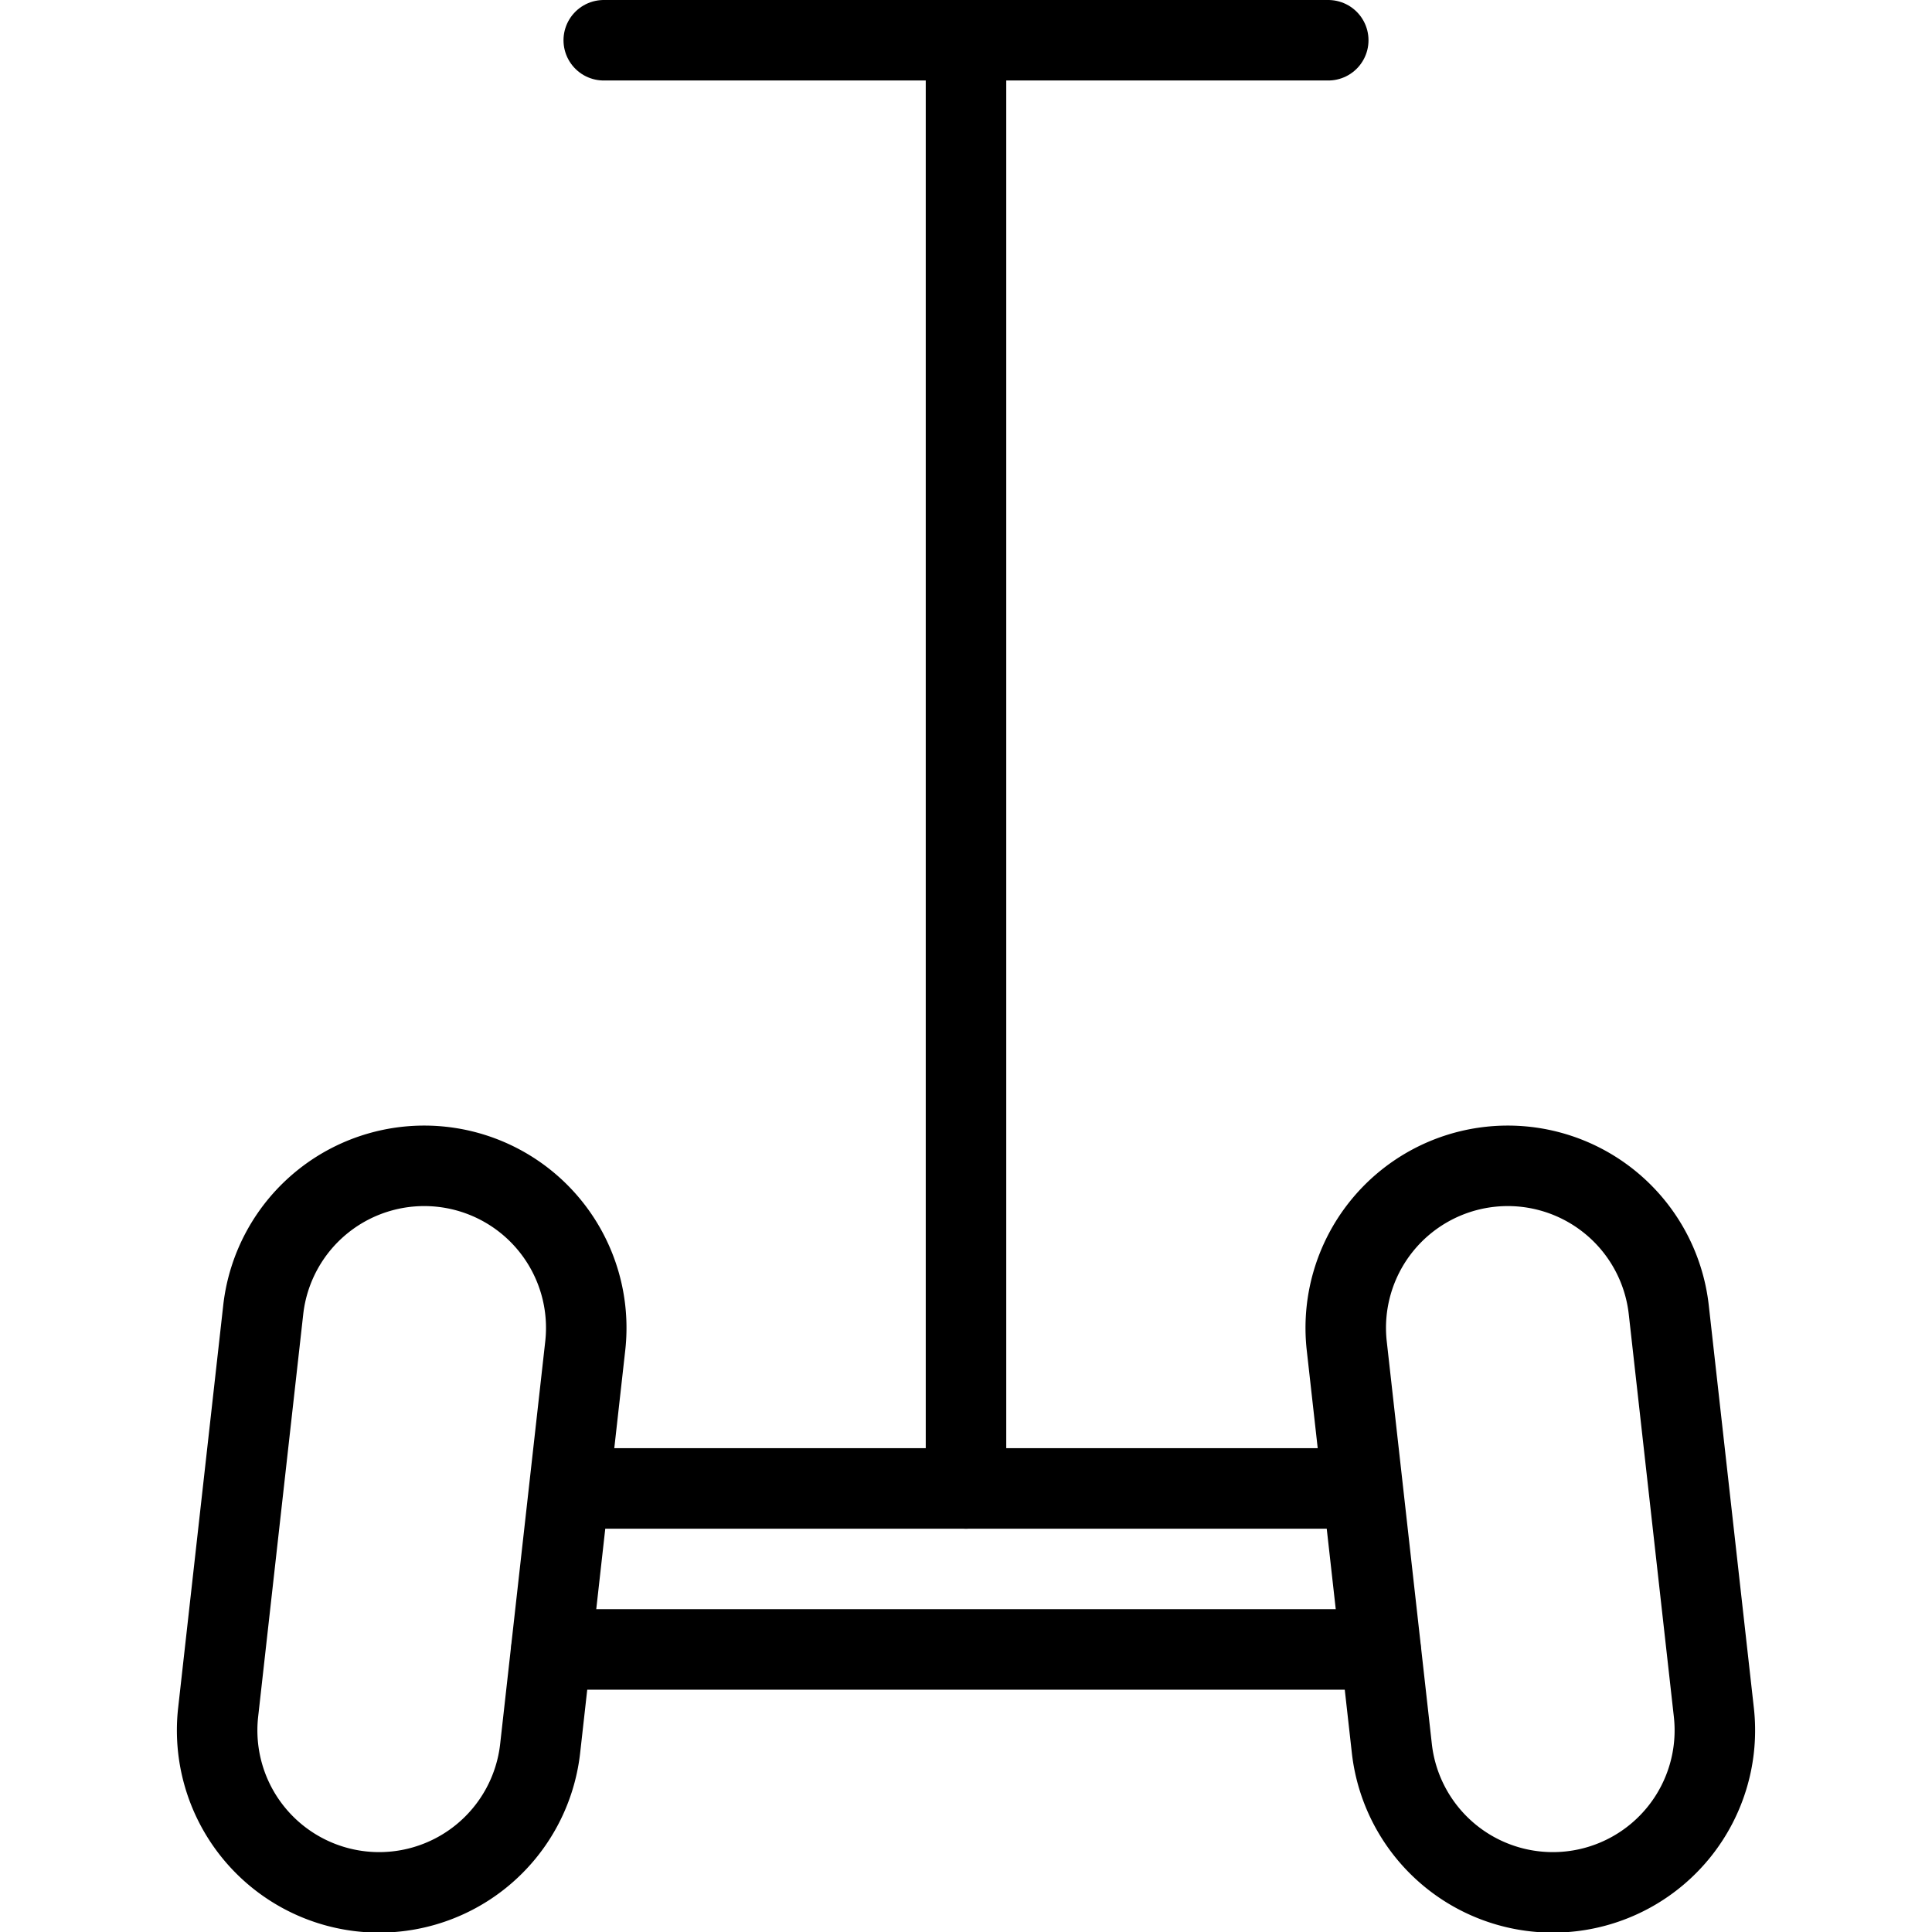
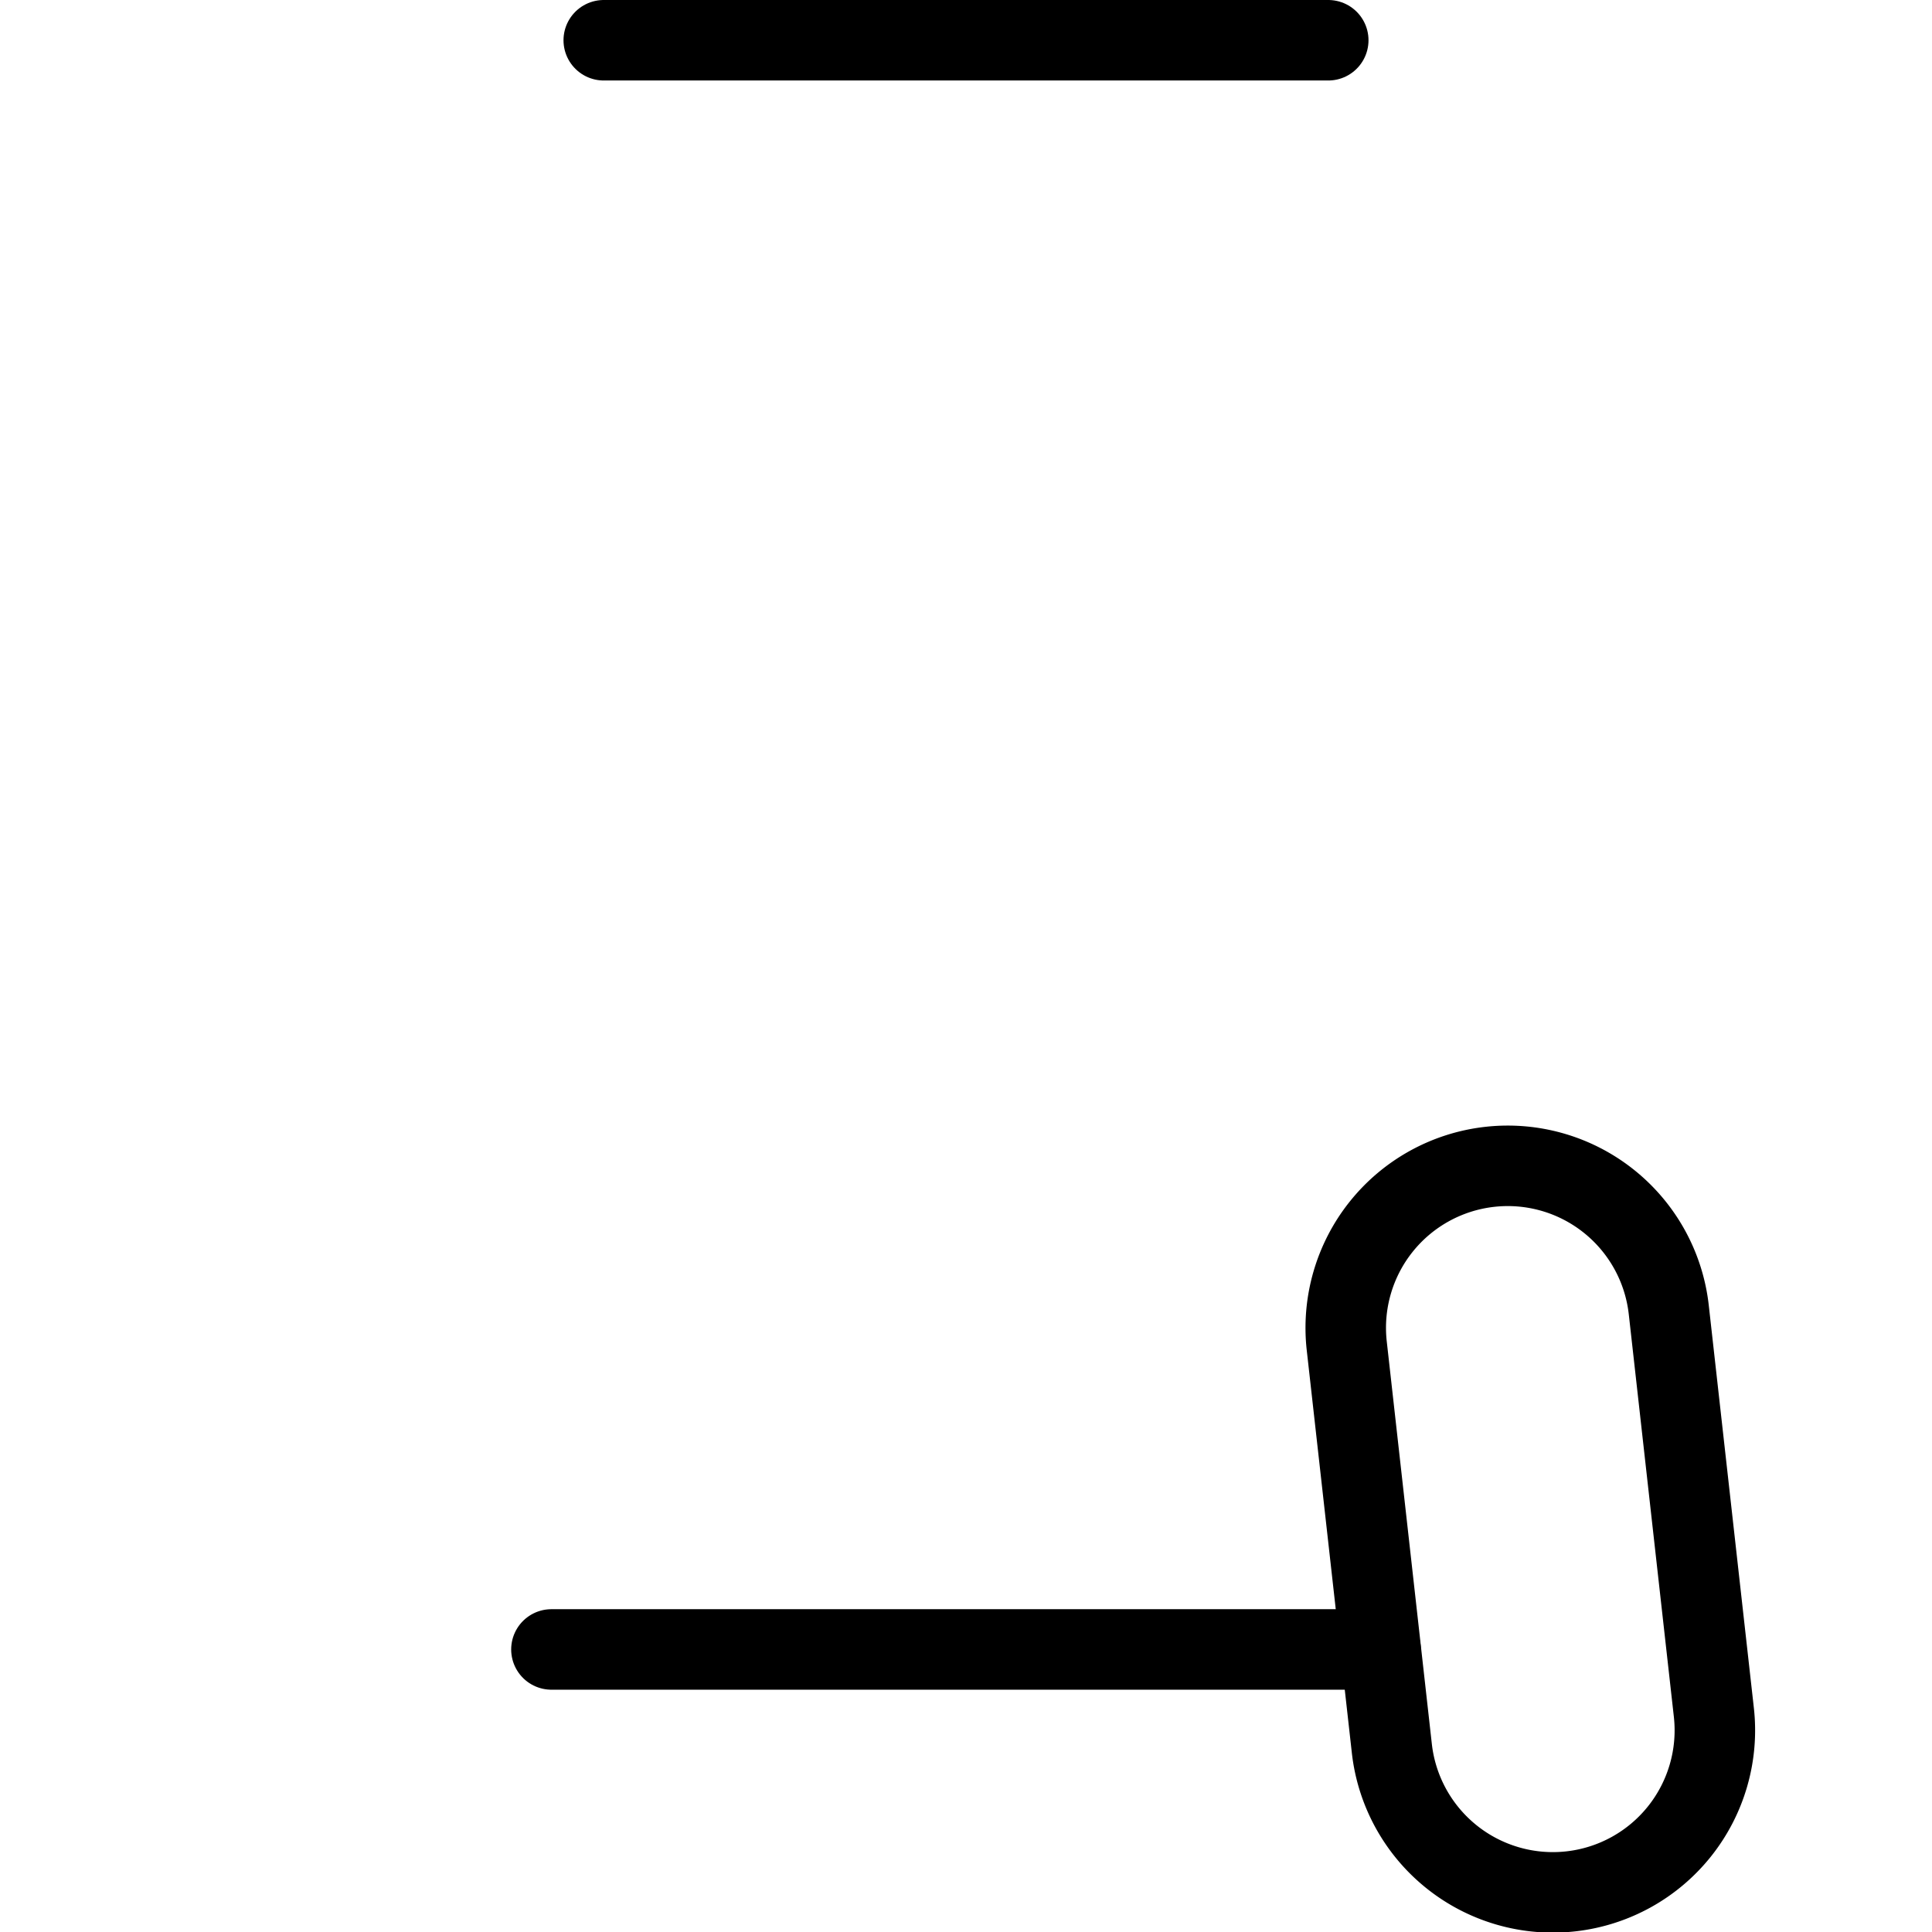
<svg xmlns="http://www.w3.org/2000/svg" viewBox="0 0 24 24">
  <g transform="matrix(1,0,0,1,0,0)">
    <g>
-       <line x1="7.08" y1="18.49" x2="16.92" y2="18.49" style="fill: none;stroke: #000000;stroke-linecap: round;stroke-linejoin: round" />
      <line x1="17.15" y1="20.49" x2="6.85" y2="20.49" style="fill: none;stroke: #000000;stroke-linecap: round;stroke-linejoin: round" />
-       <line x1="12" y1="0.5" x2="12" y2="18.49" style="fill: none;stroke: #000000;stroke-linecap: round;stroke-linejoin: round" />
      <line x1="7.5" y1="0.5" x2="16.5" y2="0.5" style="fill: none;stroke: #000000;stroke-linecap: round;stroke-linejoin: round" />
-       <path d="M6.71,21.72a2,2,0,1,1-4-.45l.56-5a2,2,0,1,1,4,.45Z" style="fill: none;stroke: #000000;stroke-linecap: round;stroke-linejoin: round" />
      <path d="M17.29,21.72a2,2,0,1,0,4-.45l-.56-5a2,2,0,1,0-4,.45Z" style="fill: none;stroke: #000000;stroke-linecap: round;stroke-linejoin: round" />
    </g>
  </g>
</svg>